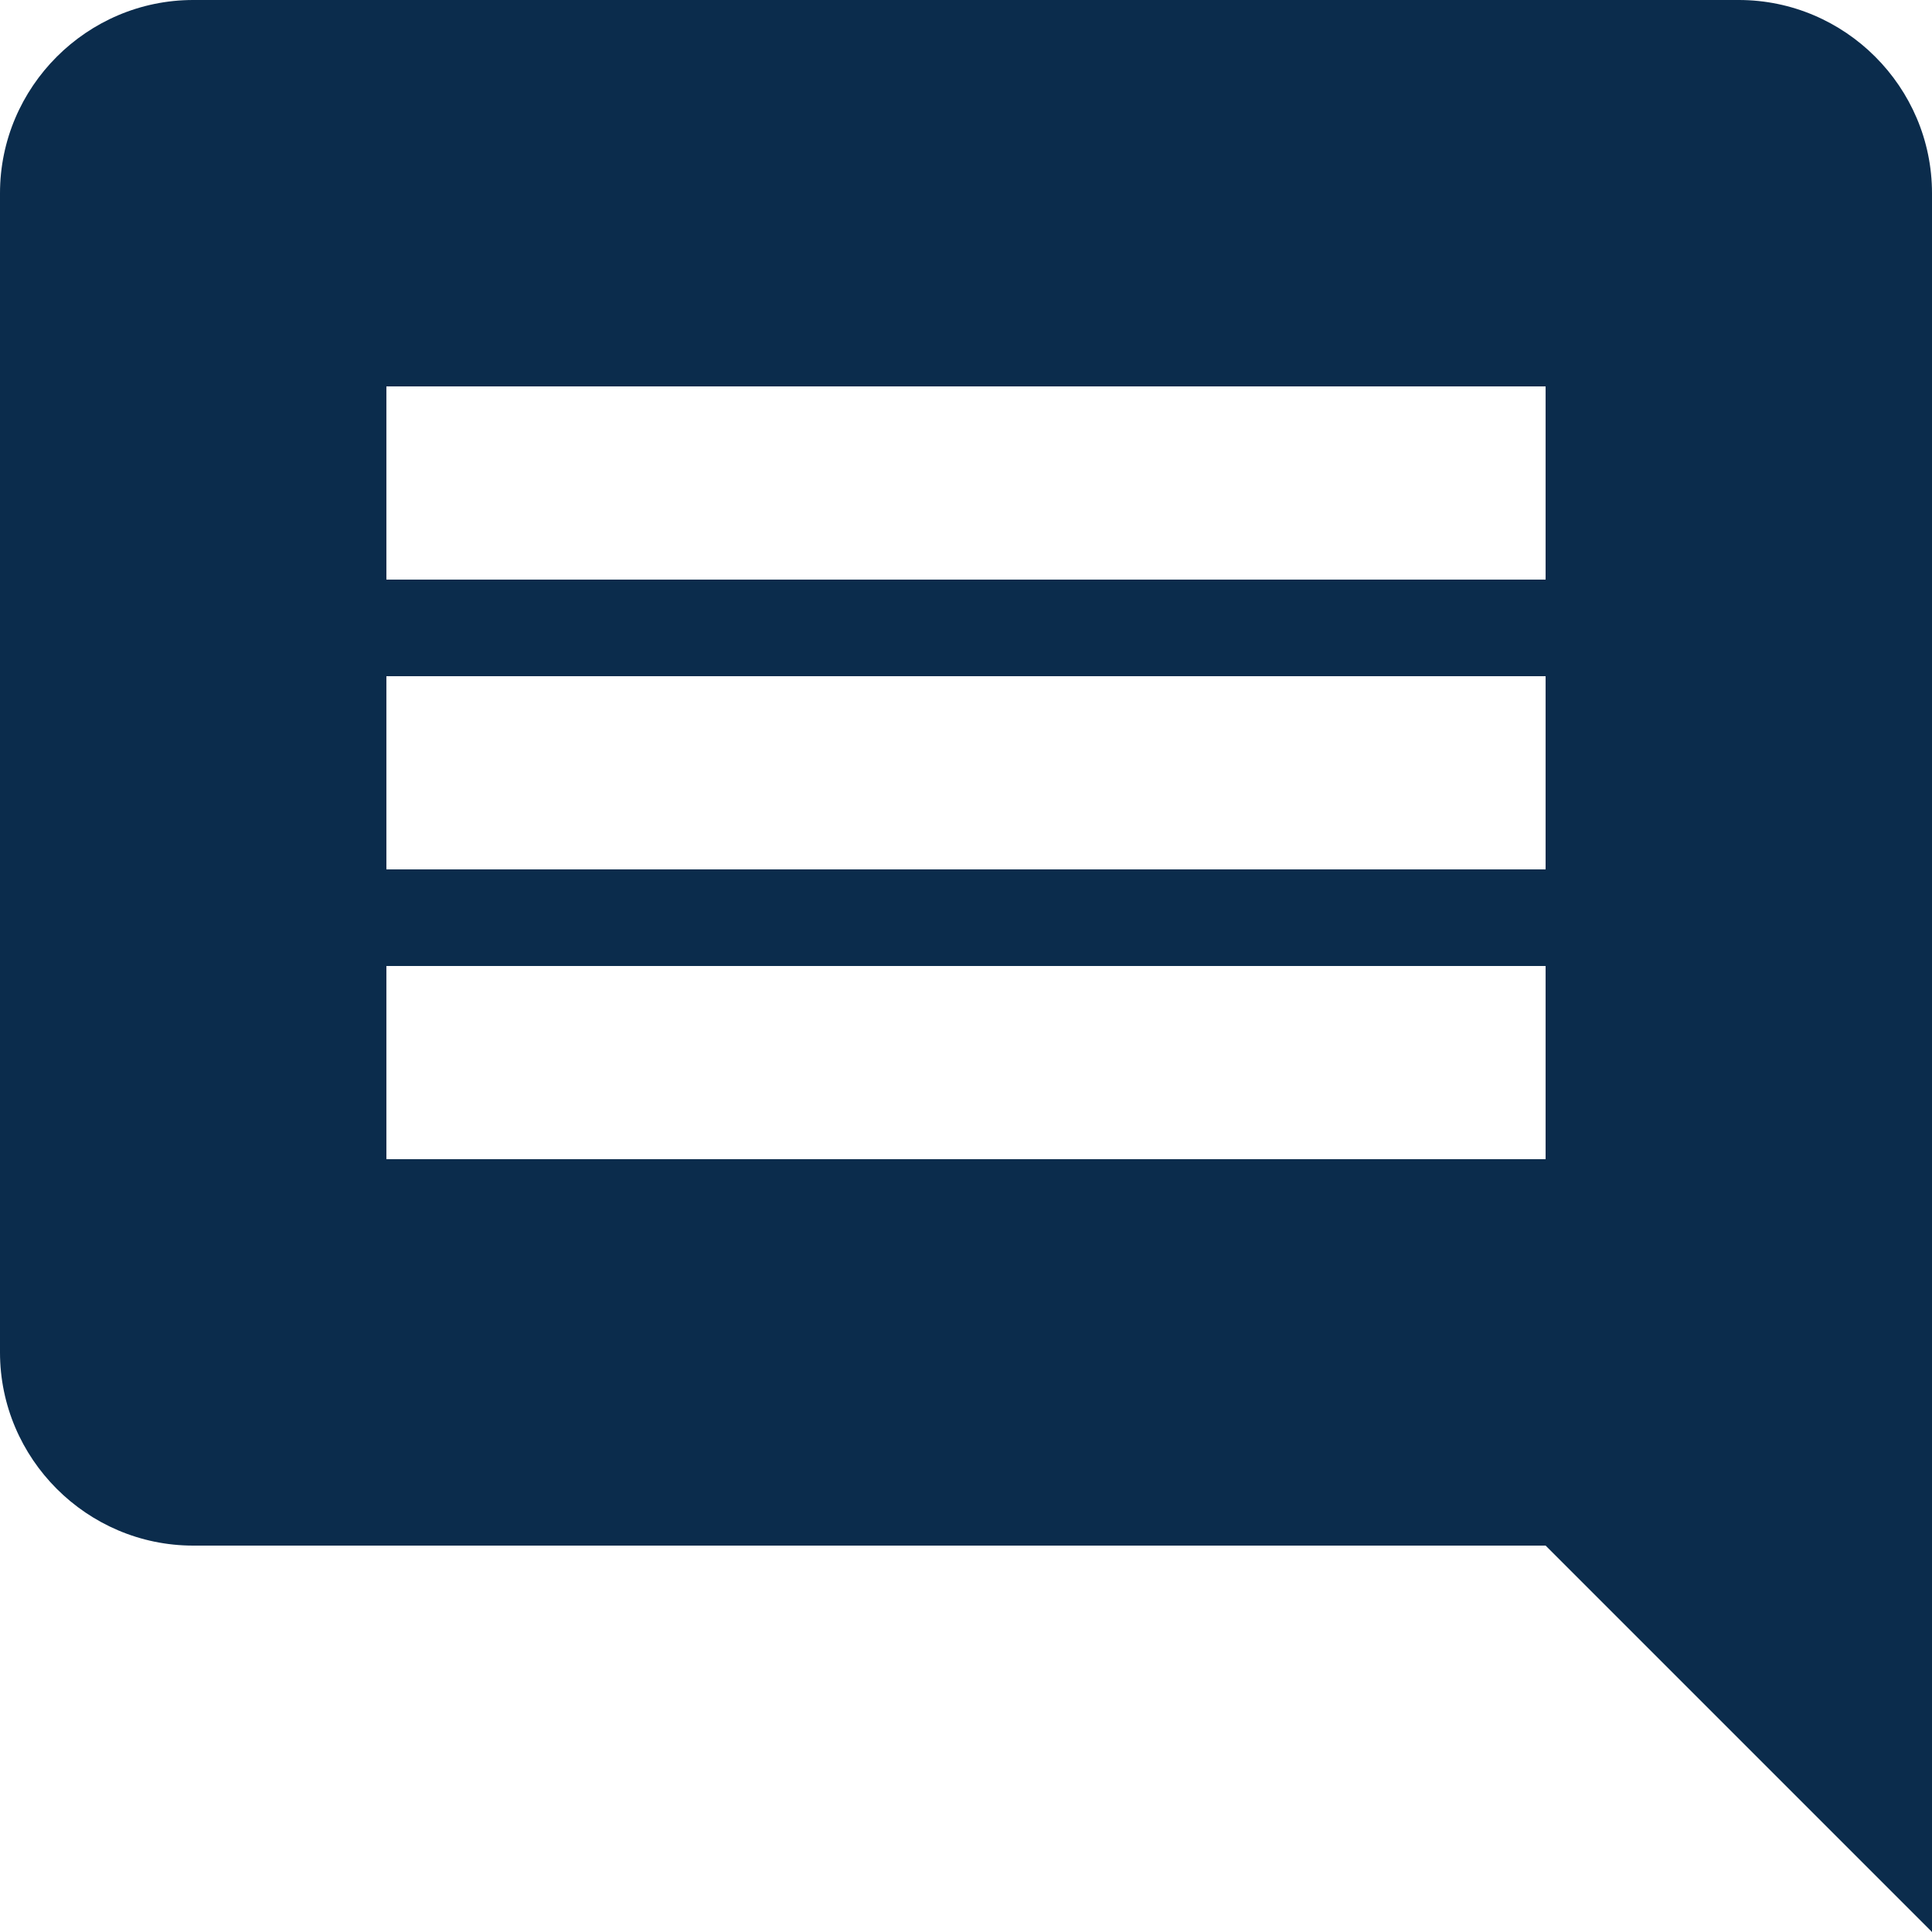
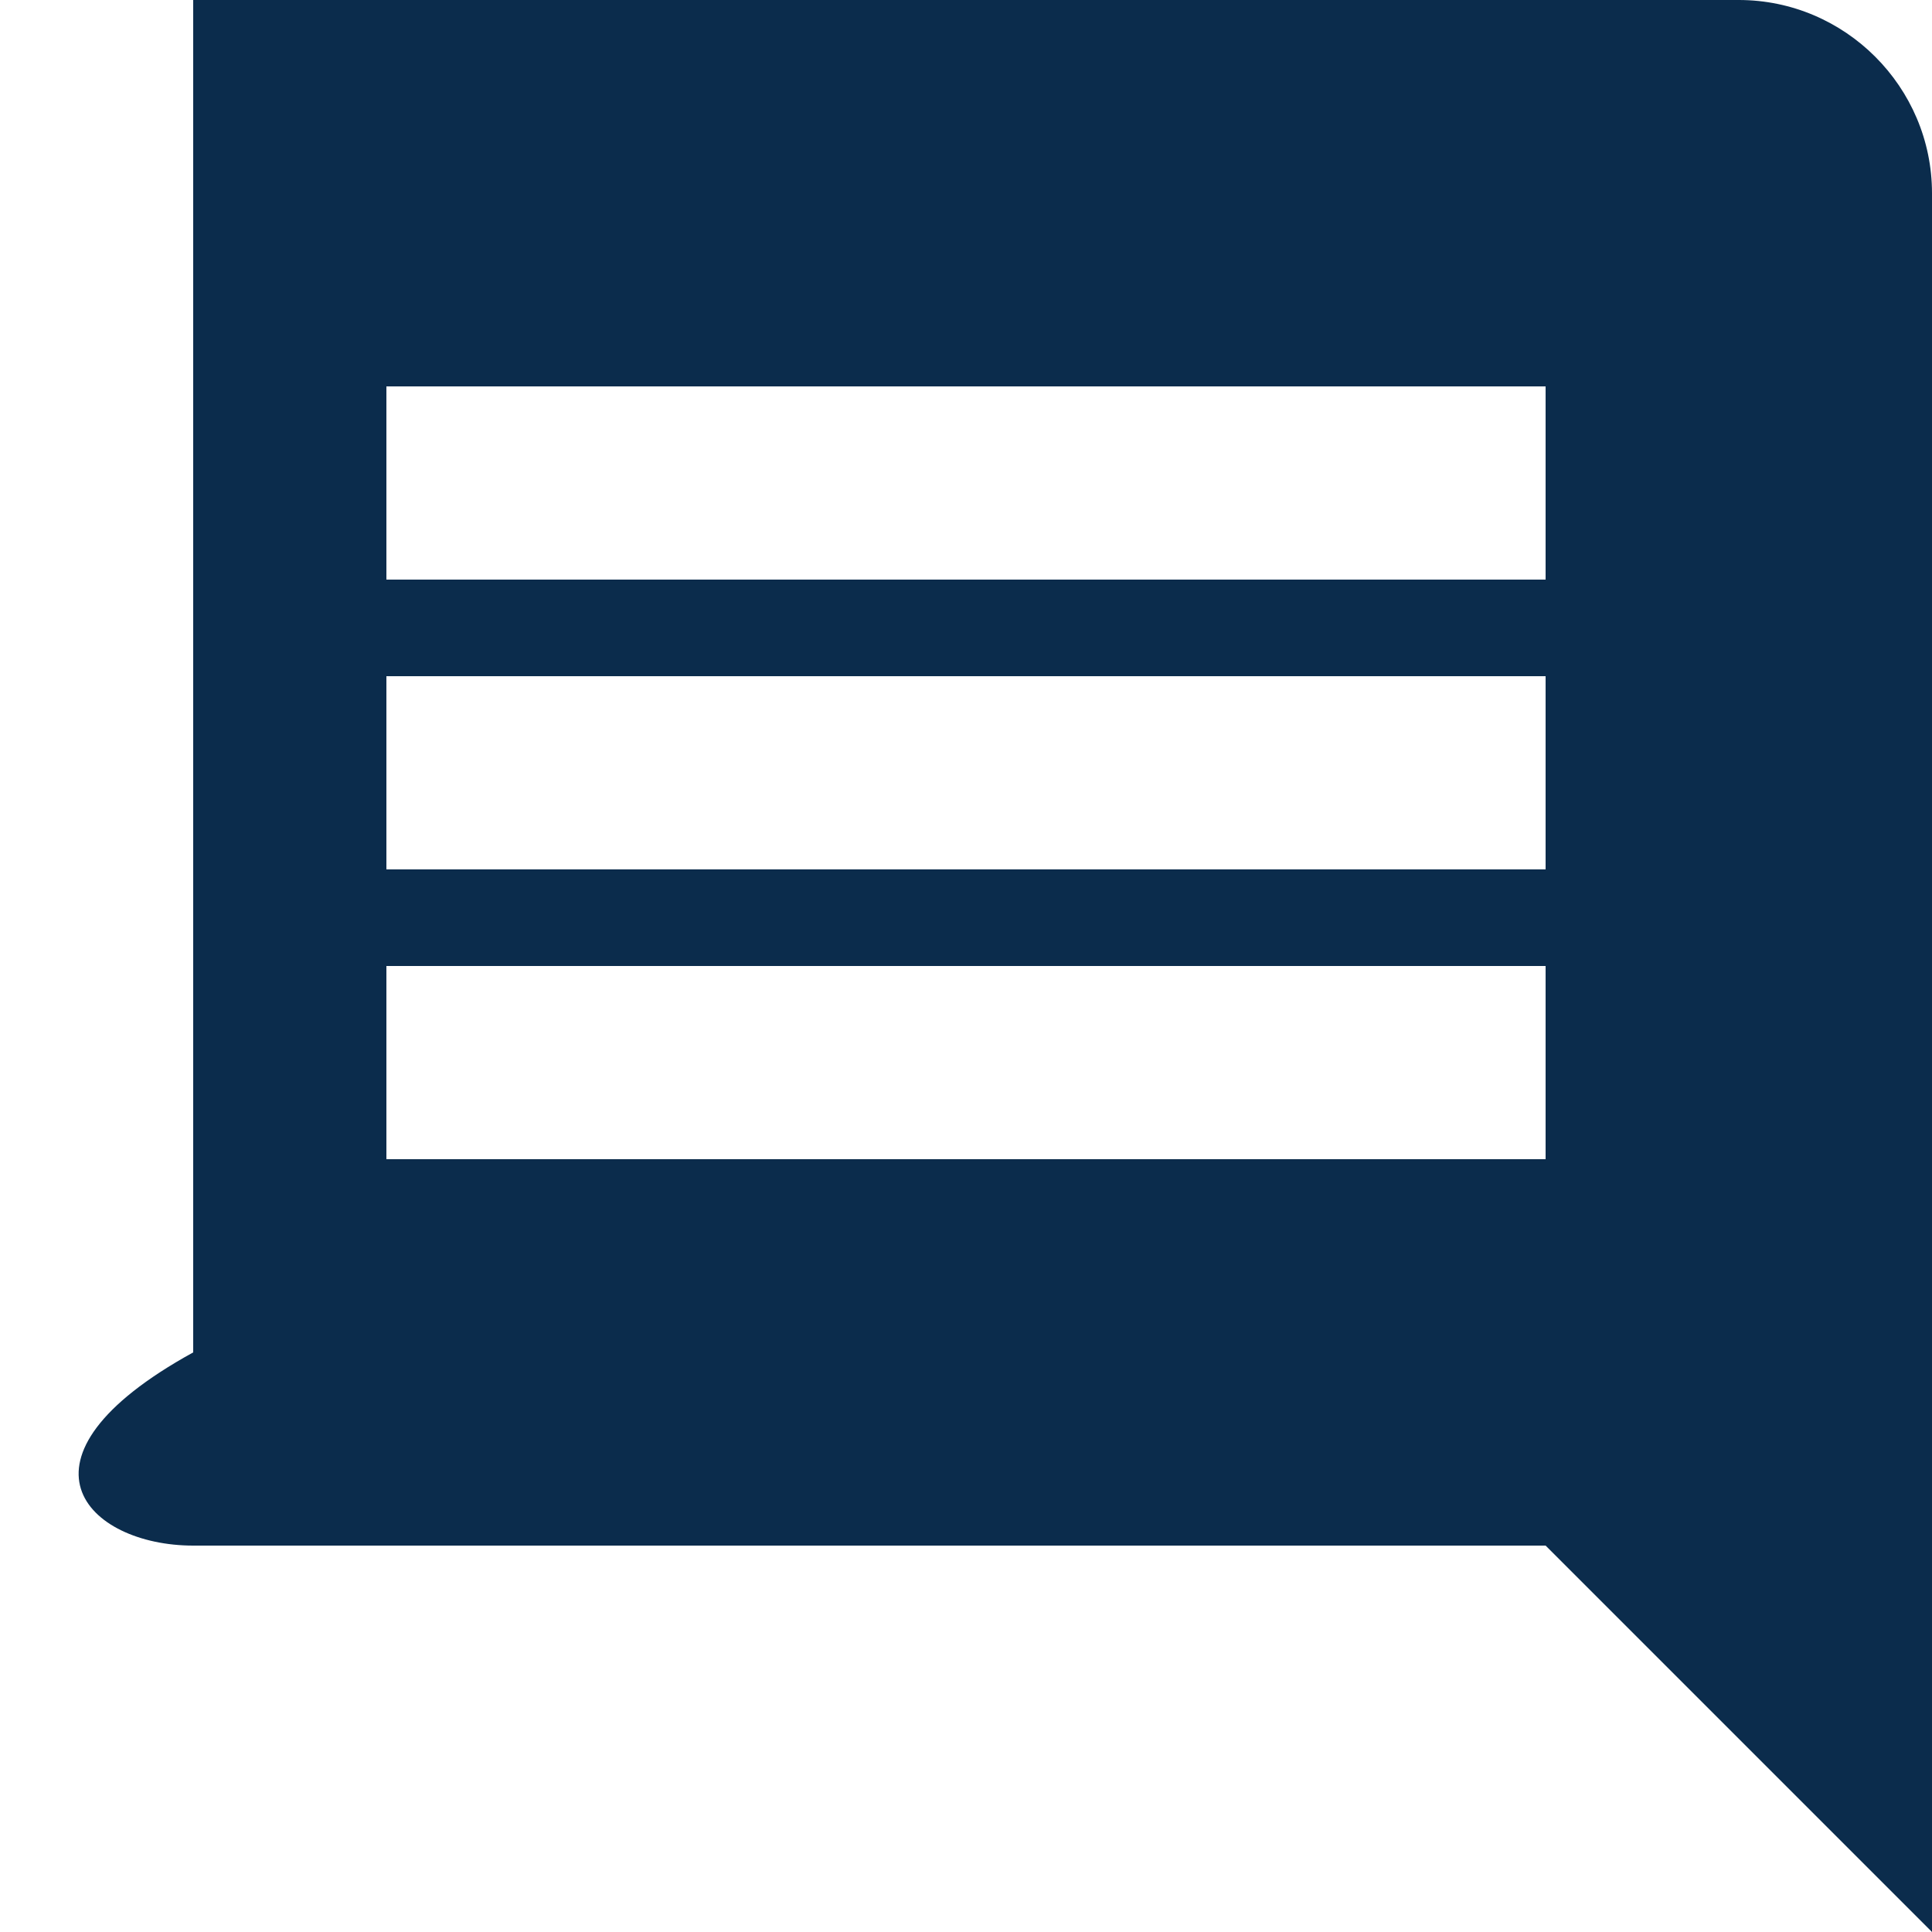
<svg xmlns="http://www.w3.org/2000/svg" width="18" height="18" viewBox="0 0 18 18" fill="none">
-   <path d="M16.2 0H1.8C0.81 0 0 0.81 0 1.8V12.6C0 13.59 0.81 14.4 1.8 14.4H14.4L18 18V1.8C18 0.81 17.19 0 16.2 0ZM14.4 10.8H3.6V9H14.4V10.8ZM14.4 8.1H3.6V6.3H14.4V8.1ZM14.4 5.4H3.6V3.6H14.4V5.4Z" fill="#0B2C4C" />
+   <path d="M16.2 0H1.8V12.6C0 13.59 0.81 14.4 1.8 14.4H14.4L18 18V1.8C18 0.81 17.19 0 16.2 0ZM14.4 10.8H3.6V9H14.4V10.8ZM14.4 8.1H3.6V6.3H14.4V8.1ZM14.4 5.4H3.6V3.6H14.4V5.4Z" fill="#0B2C4C" />
</svg>